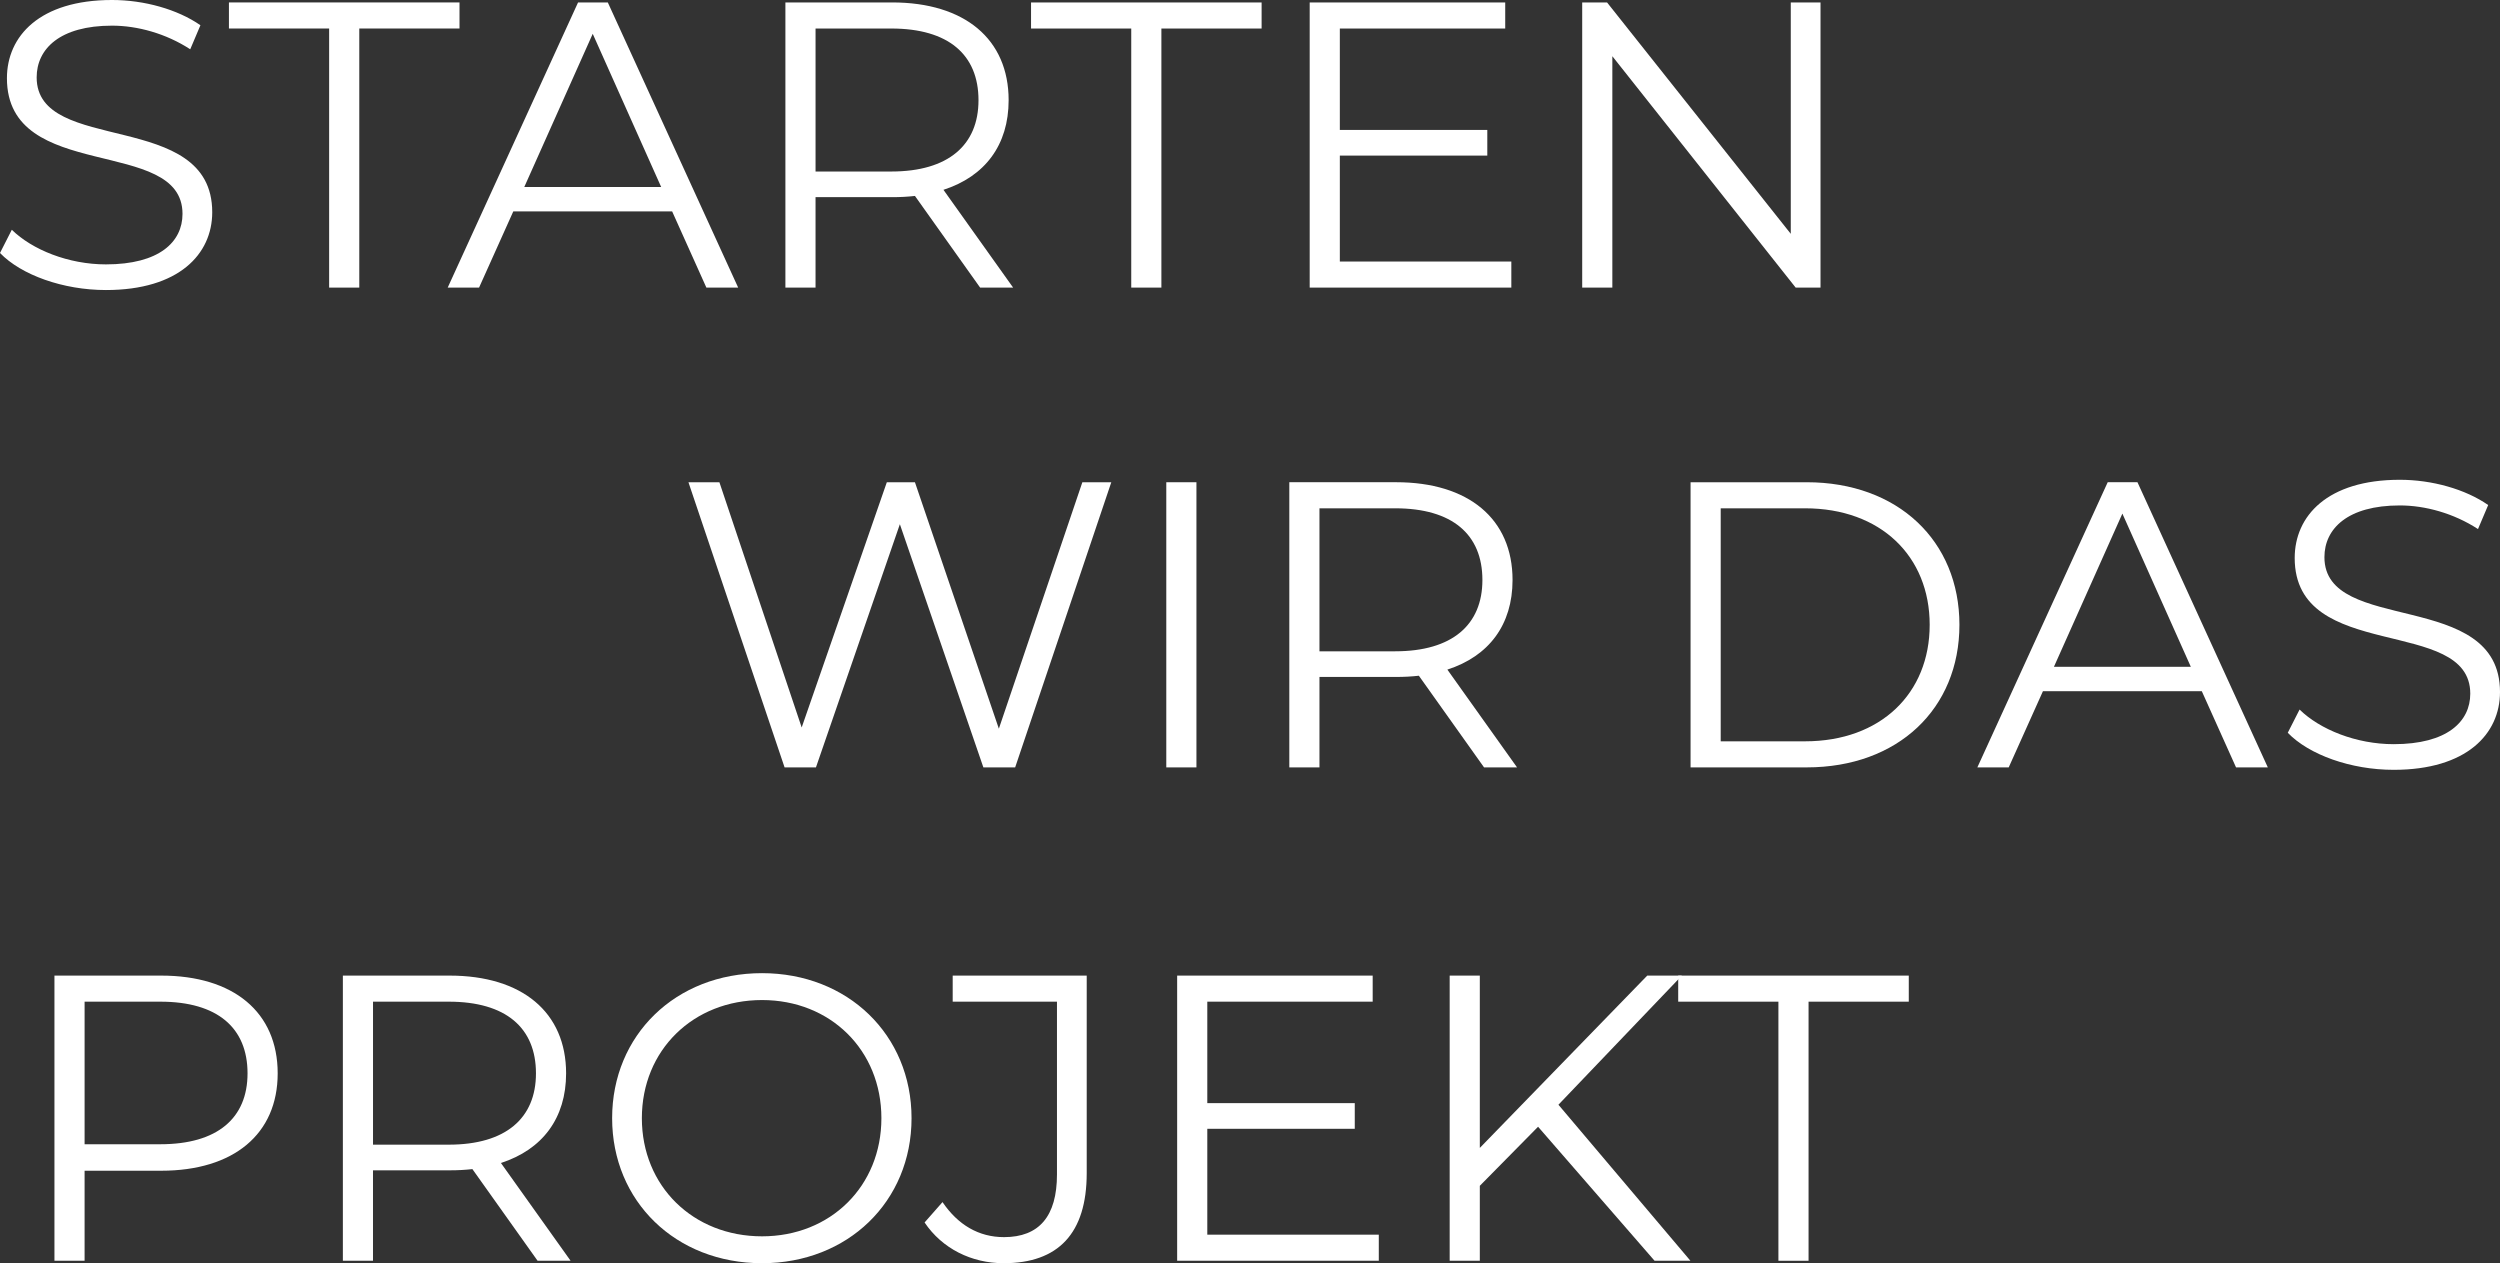
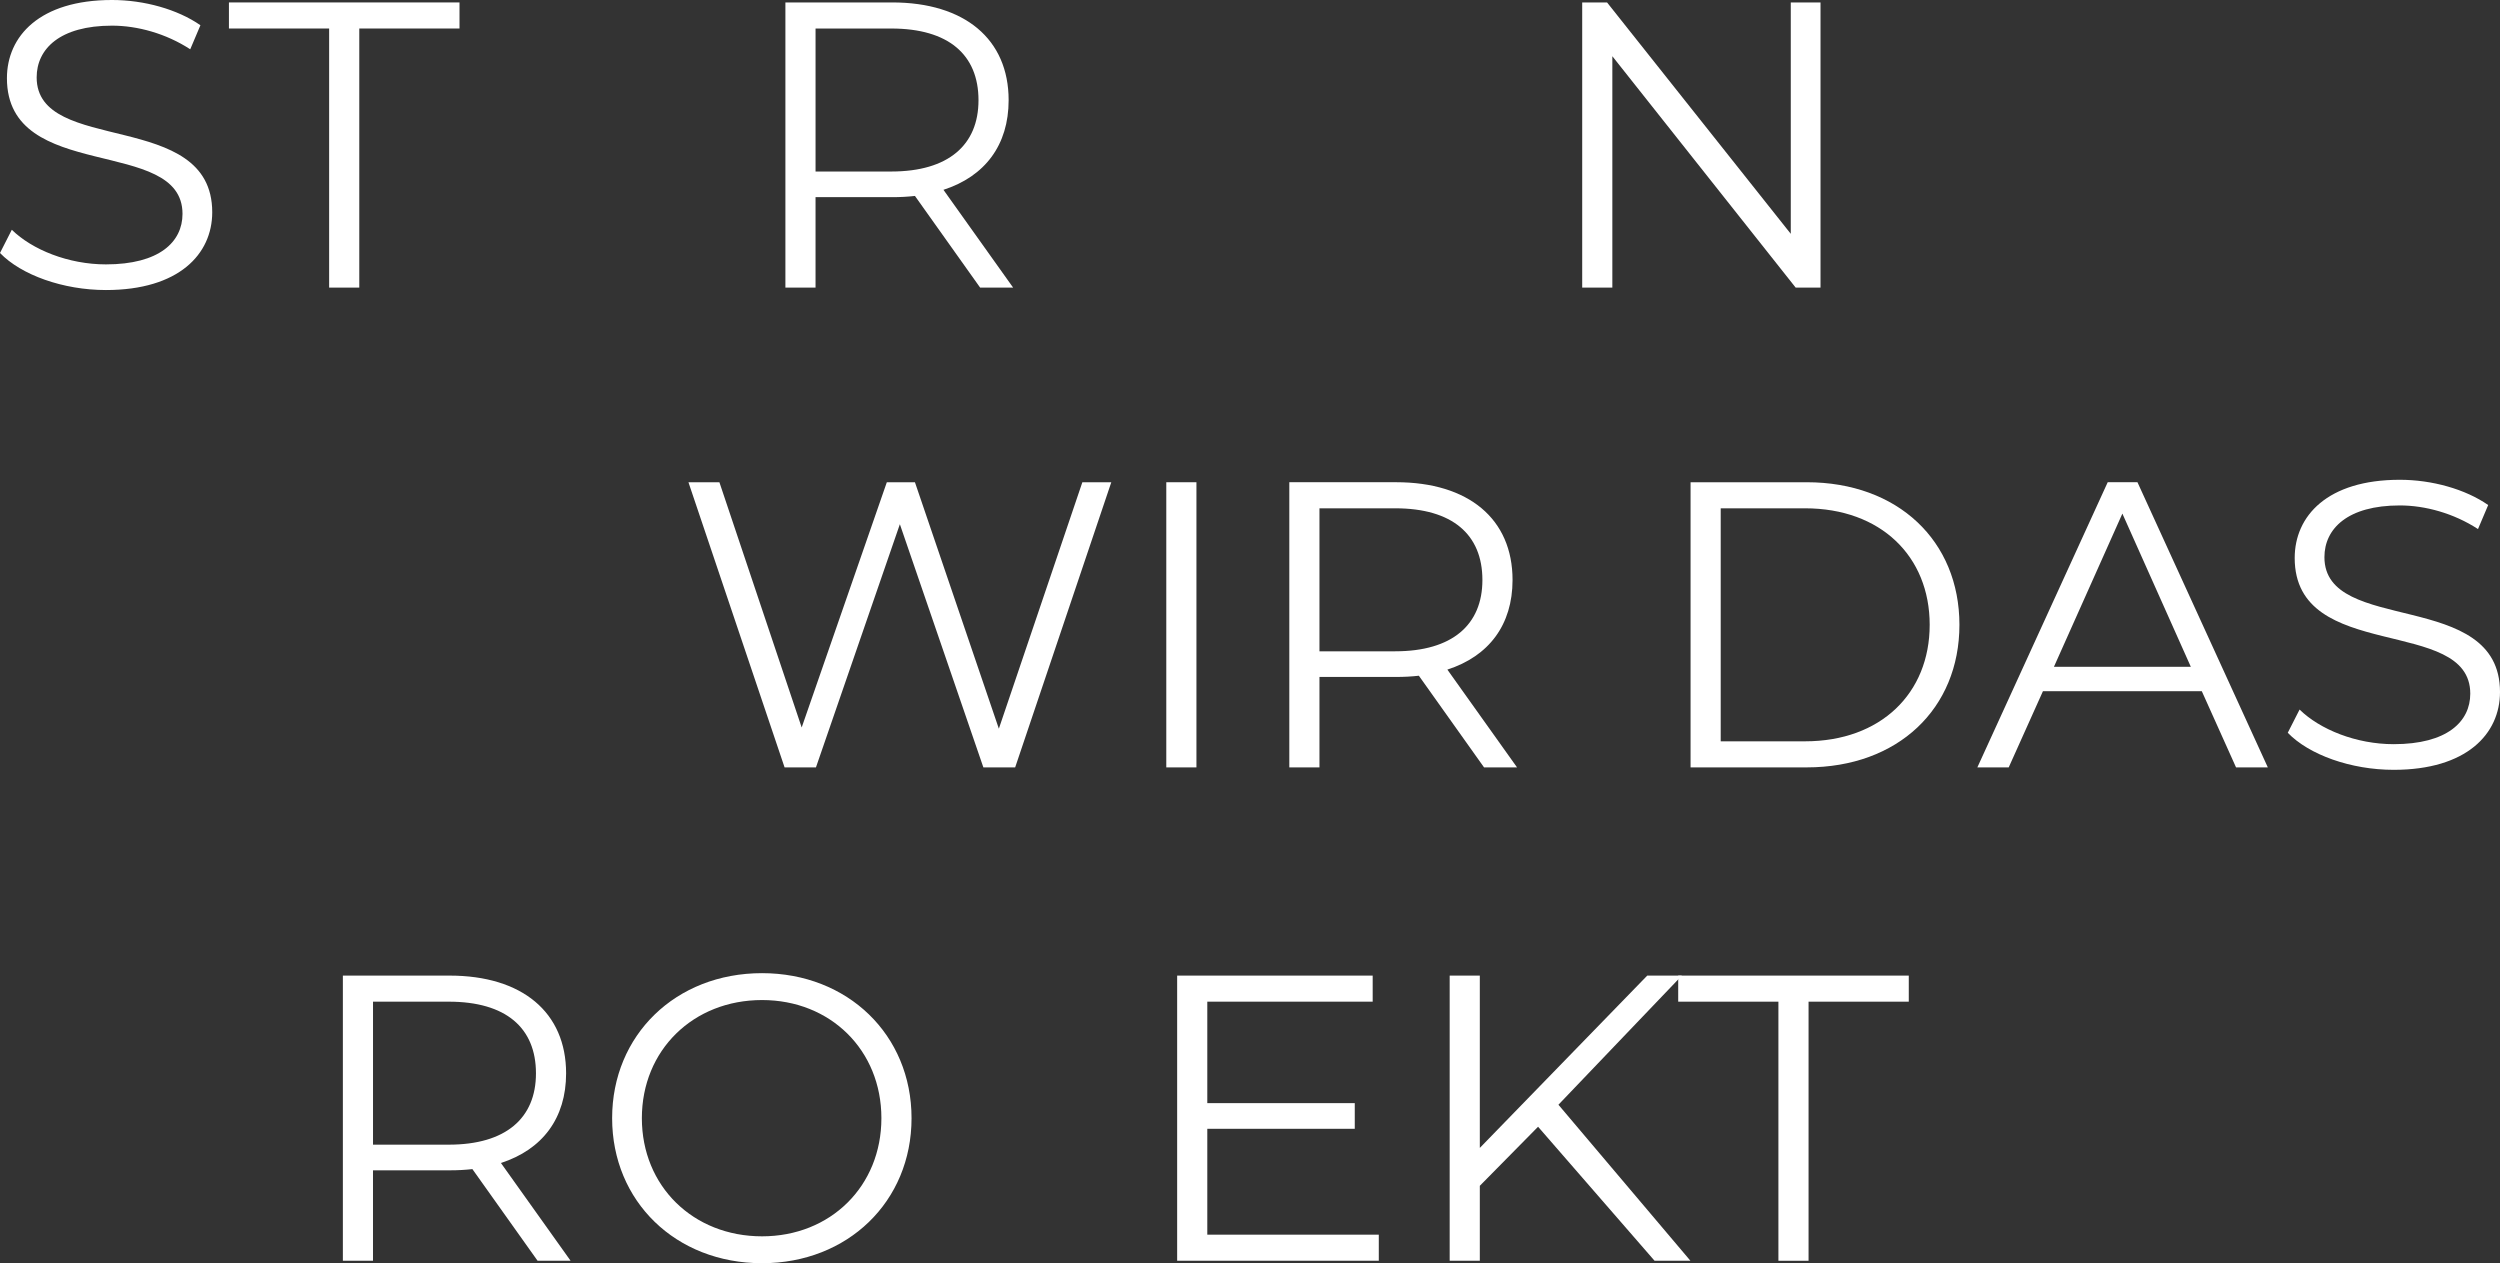
<svg xmlns="http://www.w3.org/2000/svg" version="1.1" id="Ebene_1" x="0px" y="0px" viewBox="0 0 1865.16 942.43" style="enable-background:new 0 0 1865.16 942.43;" xml:space="preserve">
  <rect x="0" y="0" width="1865.16" height="942.43" fill="#333333" stroke="none" />
  <style type="text/css">
	.st0{display:none;}
	.st1{enable-background:new    ;}
	.st2{fill:#FFFFFF;}
</style>
  <rect x="-24.29" y="-69.76" class="st0" width="1936" height="1114" />
  <g id="sttarten-text-grafik" transform="translate(-278 -5079)">
    <g class="st1">
      <path class="st2" d="M278,5267.74l8.81-17.32c15.2,14.89,42.25,25.83,70.21,25.83c39.81,0,57.14-16.72,57.14-37.69    c0-58.35-130.99-22.49-130.99-101.21c0-31.3,24.31-58.35,78.41-58.35c24.01,0,48.93,6.99,65.95,18.84l-7.6,17.93    c-18.24-11.85-39.51-17.63-58.35-17.63c-38.9,0-56.23,17.32-56.23,38.6c0,58.35,130.99,23.1,130.99,100.6    c0,31.3-24.92,58.05-79.32,58.05C325.11,5295.39,293.8,5284.15,278,5267.74z" />
      <path class="st2" d="M523.57,5100.27H448.8v-19.45h172.02v19.45h-74.77v193.3h-22.49V5100.27z" />
-       <path class="st2" d="M779.47,5236.74H660.94l-25.53,56.83h-23.4l97.26-212.75h22.19l97.26,212.75H805L779.47,5236.74z     M771.27,5218.5l-51.06-114.28l-51.06,114.28H771.27z" />
      <path class="st2" d="M1009.24,5293.57l-48.63-68.38c-5.47,0.61-10.94,0.91-17.02,0.91h-57.14v67.47h-22.49v-212.75h79.63    c54.1,0,86.92,27.35,86.92,72.94c0,33.43-17.63,56.83-48.63,66.86l51.97,72.94H1009.24z M1008.02,5153.77    c0-34.04-22.49-53.49-65.04-53.49h-56.53v106.68h56.53C985.53,5206.95,1008.02,5187.2,1008.02,5153.77z" />
-       <path class="st2" d="M1121.99,5100.27h-74.77v-19.45h172.02v19.45h-74.77v193.3h-22.49V5100.27z" />
-       <path class="st2" d="M1405.55,5274.12v19.45h-150.44v-212.75h145.88v19.45H1277.6v75.68h110.02v19.15H1277.6v79.02H1405.55z" />
      <path class="st2" d="M1636.22,5080.82v212.75h-18.54l-136.77-172.63v172.63h-22.49v-212.75h18.54l137.07,172.63v-172.63H1636.22z" />
    </g>
    <g class="st1">
      <path class="st2" d="M1107.1,5438.78l-71.73,212.75h-23.71l-62.3-181.44l-62.61,181.44h-23.4l-71.73-212.75h23.1l61.39,182.96    l63.52-182.96h20.97l62.61,183.87l62.3-183.87H1107.1z" />
      <path class="st2" d="M1148.13,5438.78h22.49v212.75h-22.49V5438.78z" />
      <path class="st2" d="M1385.19,5651.52l-48.63-68.38c-5.47,0.61-10.94,0.91-17.02,0.91h-57.14v67.47h-22.49v-212.75h79.63    c54.1,0,86.92,27.35,86.92,72.94c0,33.43-17.63,56.83-48.63,66.86l51.97,72.94H1385.19z M1383.97,5511.72    c0-34.04-22.49-53.49-65.04-53.49h-56.53v106.68h56.53C1361.48,5564.91,1383.97,5545.15,1383.97,5511.72z" />
      <path class="st2" d="M1539.27,5438.78h86.62c68.08,0,113.97,43.77,113.97,106.37c0,62.61-45.89,106.37-113.97,106.37h-86.62    V5438.78z M1624.67,5632.07c56.53,0,93-35.86,93-86.92c0-51.06-36.47-86.92-93-86.92h-62.91v173.84H1624.67z" />
-       <path class="st2" d="M1920.69,5594.69h-118.53l-25.53,56.83h-23.4l97.26-212.75h22.19l97.26,212.75h-23.71L1920.69,5594.69z     M1912.49,5576.46l-51.06-114.28l-51.06,114.28H1912.49z" />
+       <path class="st2" d="M1920.69,5594.69h-118.53l-25.53,56.83h-23.4l97.26-212.75h22.19l97.26,212.75h-23.71L1920.69,5594.69M1912.49,5576.46l-51.06-114.28l-51.06,114.28H1912.49z" />
      <path class="st2" d="M1984.82,5625.69l8.81-17.32c15.2,14.89,42.25,25.83,70.21,25.83c39.81,0,57.14-16.72,57.14-37.69    c0-58.35-130.99-22.49-130.99-101.21c0-31.3,24.31-58.35,78.41-58.35c24.01,0,48.93,6.99,65.95,18.84l-7.6,17.93    c-18.24-11.85-39.51-17.63-58.35-17.63c-38.9,0-56.23,17.32-56.23,38.6c0,58.35,130.99,23.1,130.99,100.6    c0,31.3-24.92,58.05-79.32,58.05C2031.93,5653.35,2000.62,5642.1,1984.82,5625.69z" />
    </g>
    <g class="st1">
-       <path class="st2" d="M485.17,5879.8c0,45.29-32.82,72.64-86.92,72.64h-57.14v67.17h-22.49v-212.75h79.63    C452.35,5806.86,485.17,5834.22,485.17,5879.8z M462.68,5879.8c0-34.04-22.49-53.49-65.04-53.49h-56.53v106.37h56.53    C440.19,5932.69,462.68,5913.24,462.68,5879.8z" />
      <path class="st2" d="M679.07,6019.61l-48.63-68.38c-5.47,0.61-10.94,0.91-17.02,0.91h-57.14v67.47H533.8v-212.75h79.63    c54.1,0,86.92,27.35,86.92,72.94c0,33.43-17.63,56.83-48.63,66.86l51.97,72.94H679.07z M677.86,5879.8    c0-34.04-22.49-53.49-65.04-53.49h-56.53v106.68h56.53C655.37,5932.99,677.86,5913.24,677.86,5879.8z" />
      <path class="st2" d="M734.69,5913.24c0-62,47.41-108.2,111.84-108.2c63.82,0,111.54,45.89,111.54,108.2    c0,62.3-47.72,108.2-111.54,108.2C782.1,6021.43,734.69,5975.24,734.69,5913.24z M935.58,5913.24c0-50.75-37.99-88.14-89.05-88.14    c-51.36,0-89.66,37.38-89.66,88.14c0,50.76,38.29,88.14,89.66,88.14C897.59,6001.38,935.58,5963.99,935.58,5913.24z" />
-       <path class="st2" d="M967.8,5991.04l13.37-15.2c11.55,17.02,27.05,26.14,45.89,26.14c26.14,0,39.51-15.5,39.51-46.8v-128.86h-77.8    v-19.45h99.99v147.4c0,44.98-21.27,67.17-62,67.17C1002.75,6021.43,980.86,6010.49,967.8,5991.04z" />
      <path class="st2" d="M1306.67,6000.16v19.45h-150.44v-212.75h145.88v19.45h-123.39v75.68h110.02v19.15h-110.02v79.02H1306.67z" />
      <path class="st2" d="M1425.5,5919.62l-43.46,44.07v55.92h-22.49v-212.75h22.49v128.56l124.91-128.56h25.83l-92.09,96.34    l98.47,116.4h-26.75L1425.5,5919.62z" />
      <path class="st2" d="M1604.82,5826.31h-74.77v-19.45h172.02v19.45h-74.77v193.3h-22.49V5826.31z" />
    </g>
  </g>
</svg>